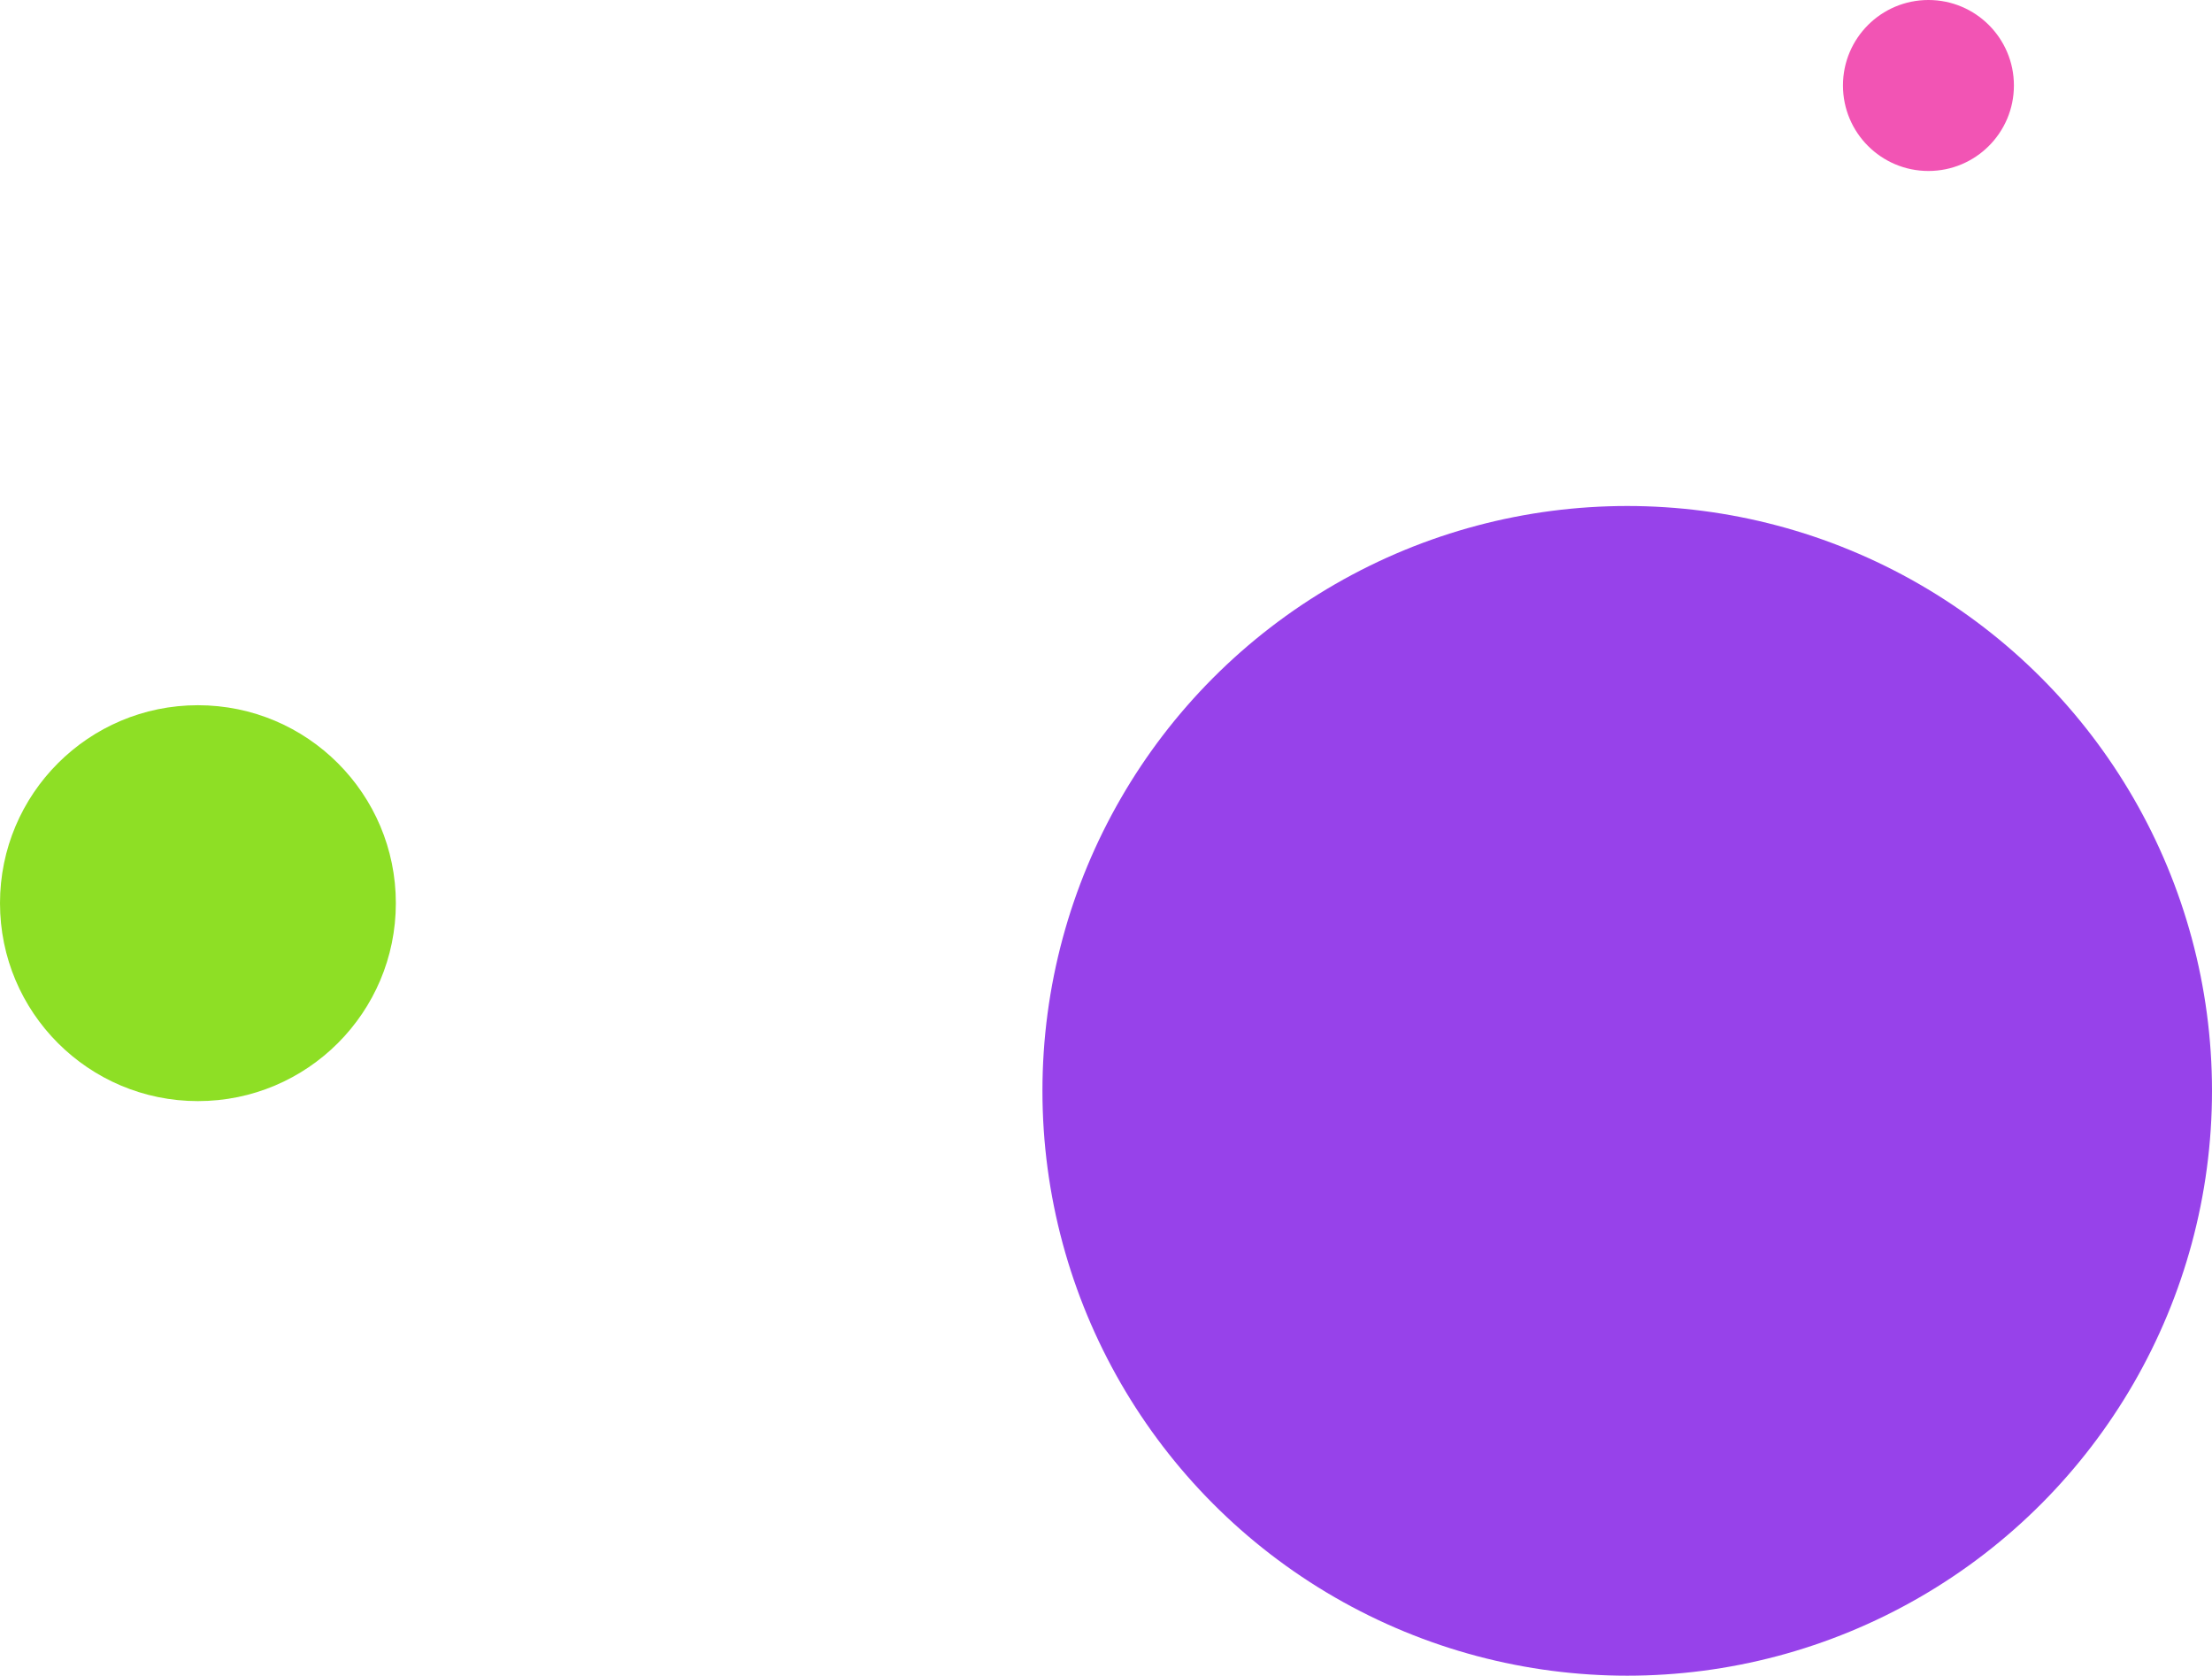
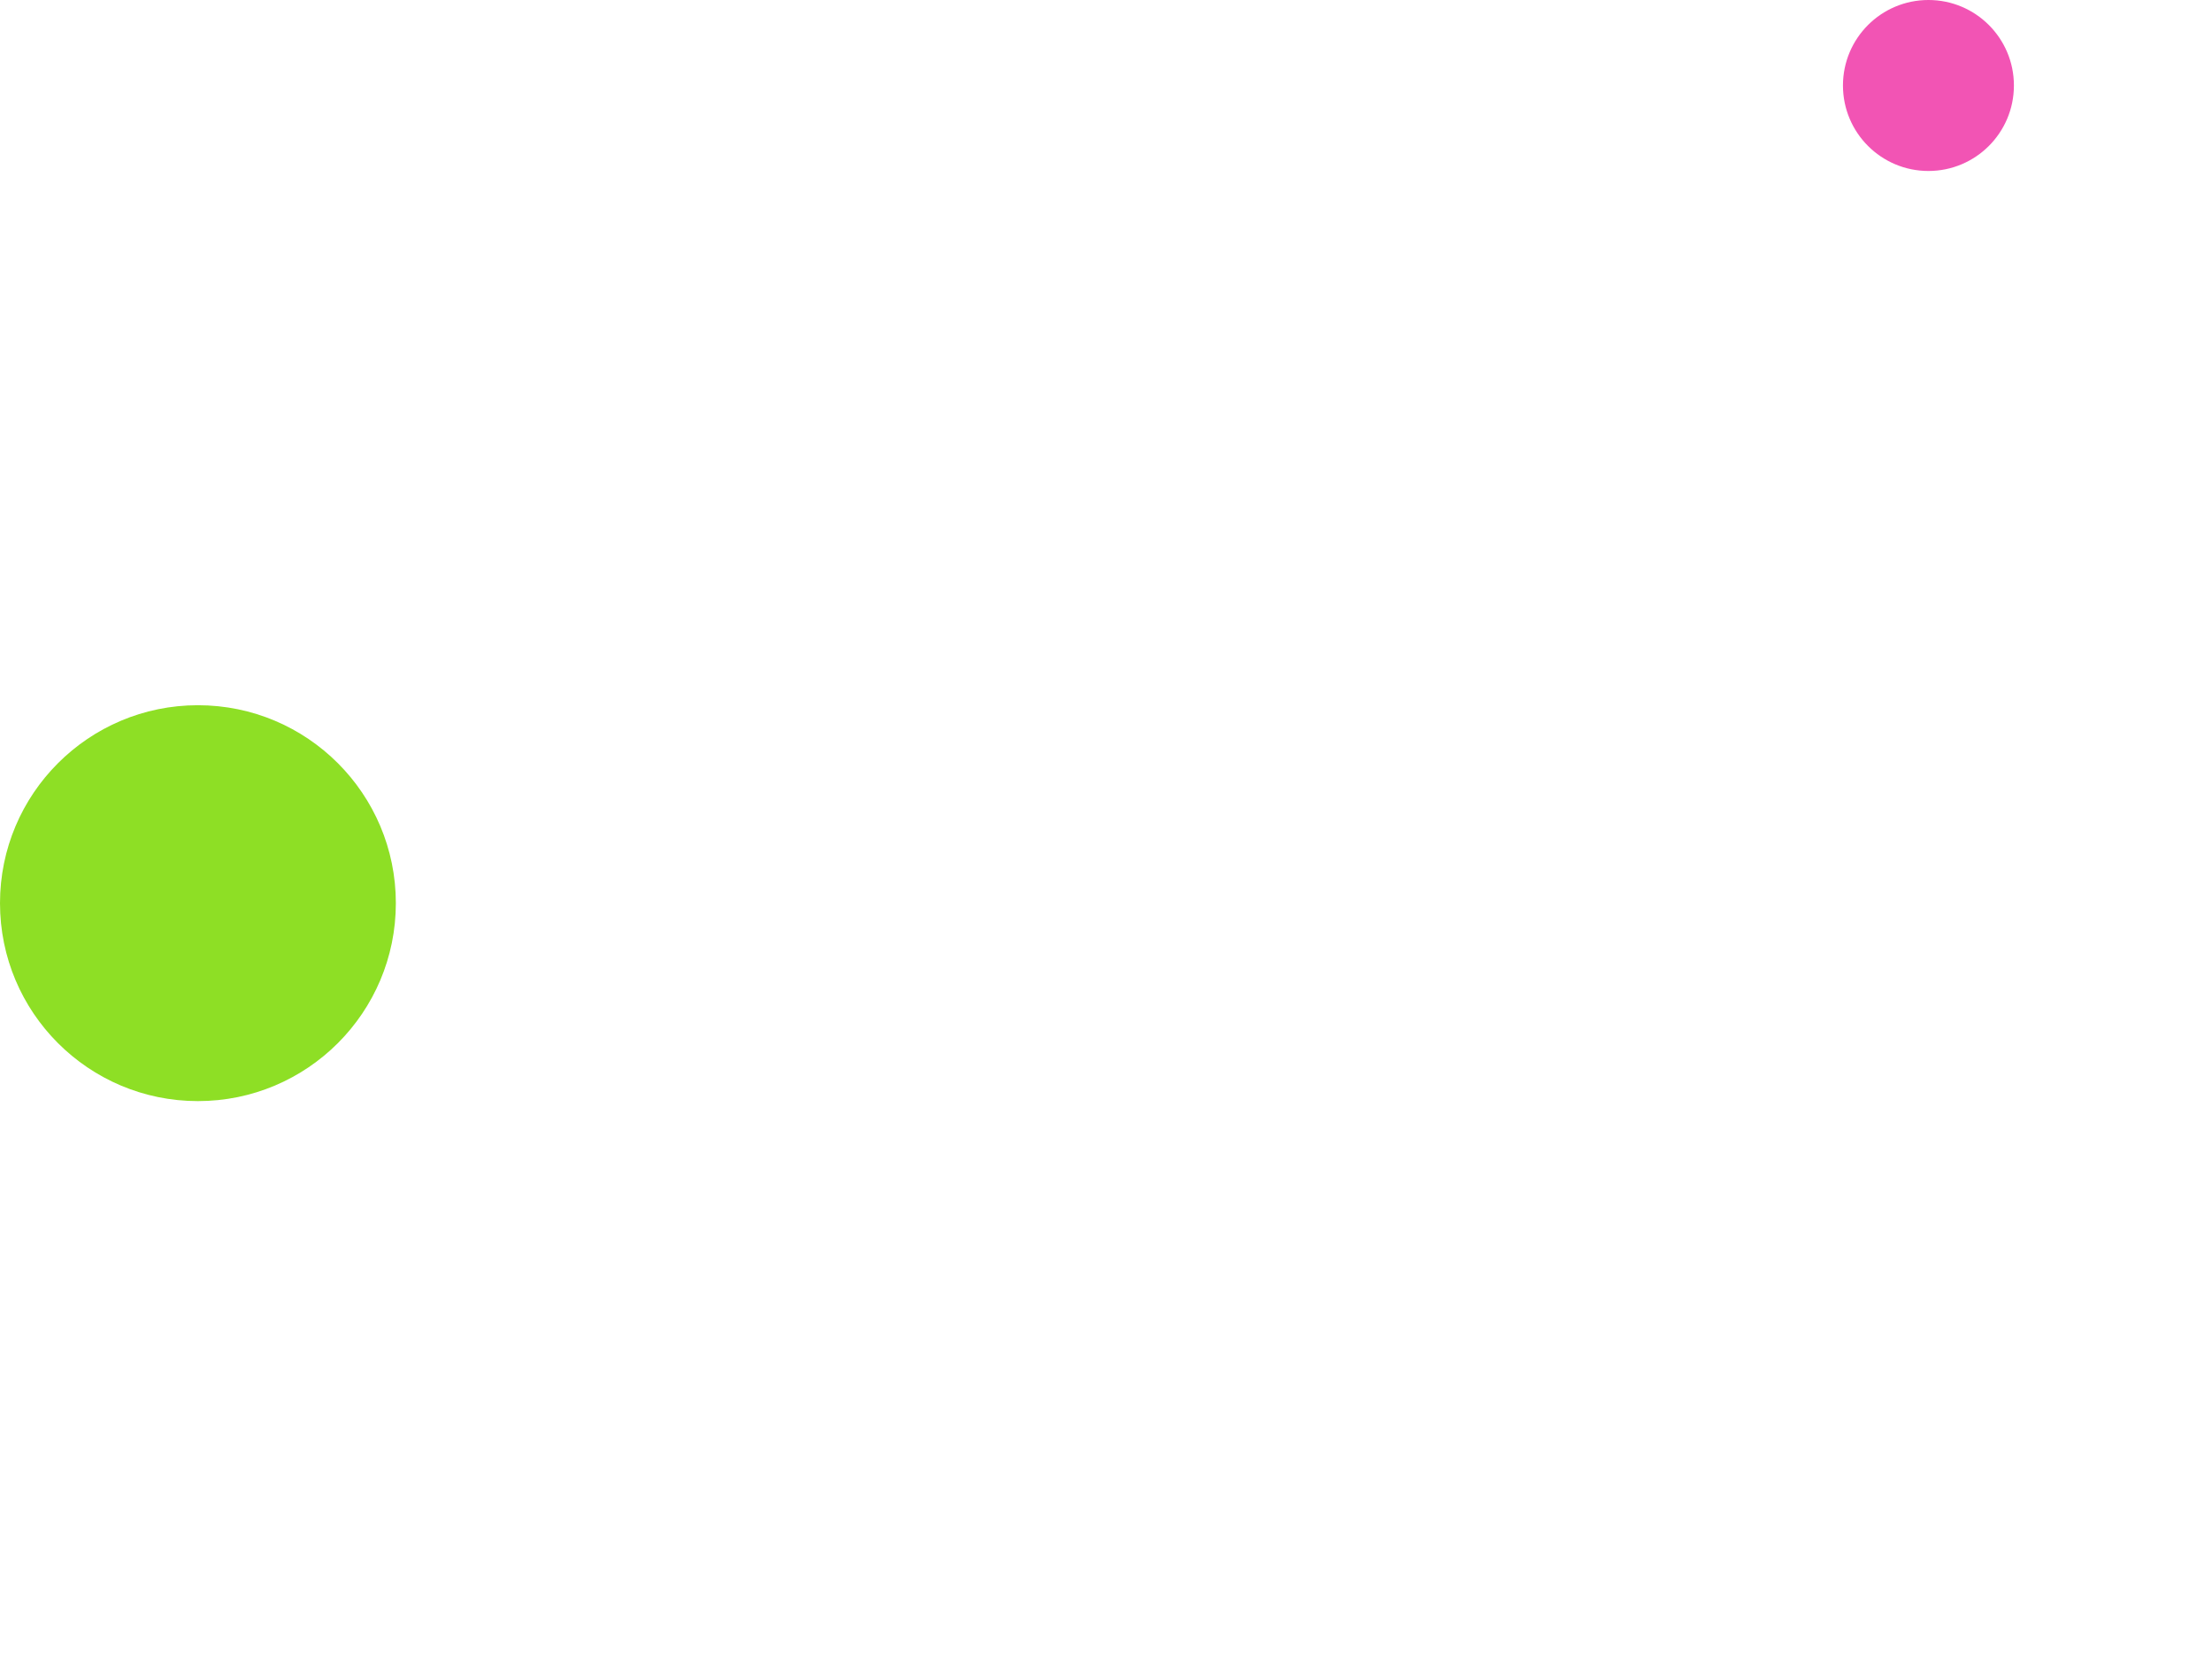
<svg xmlns="http://www.w3.org/2000/svg" id="Capa_2" data-name="Capa 2" viewBox="0 0 676.71 512.58">
  <defs>
    <style>      .cls-1 {        fill: #f254b4;      }      .cls-2 {        fill: #9742ea;      }      .cls-3 {        fill: #8edf25;      }    </style>
  </defs>
  <g id="SUPERIOR">
    <g>
-       <circle class="cls-2" cx="497.81" cy="333.68" r="178.9" />
      <circle class="cls-1" cx="589.96" cy="26.15" r="26.15" />
      <circle class="cls-3" cx="60.55" cy="276.27" r="60.55" />
    </g>
  </g>
</svg>